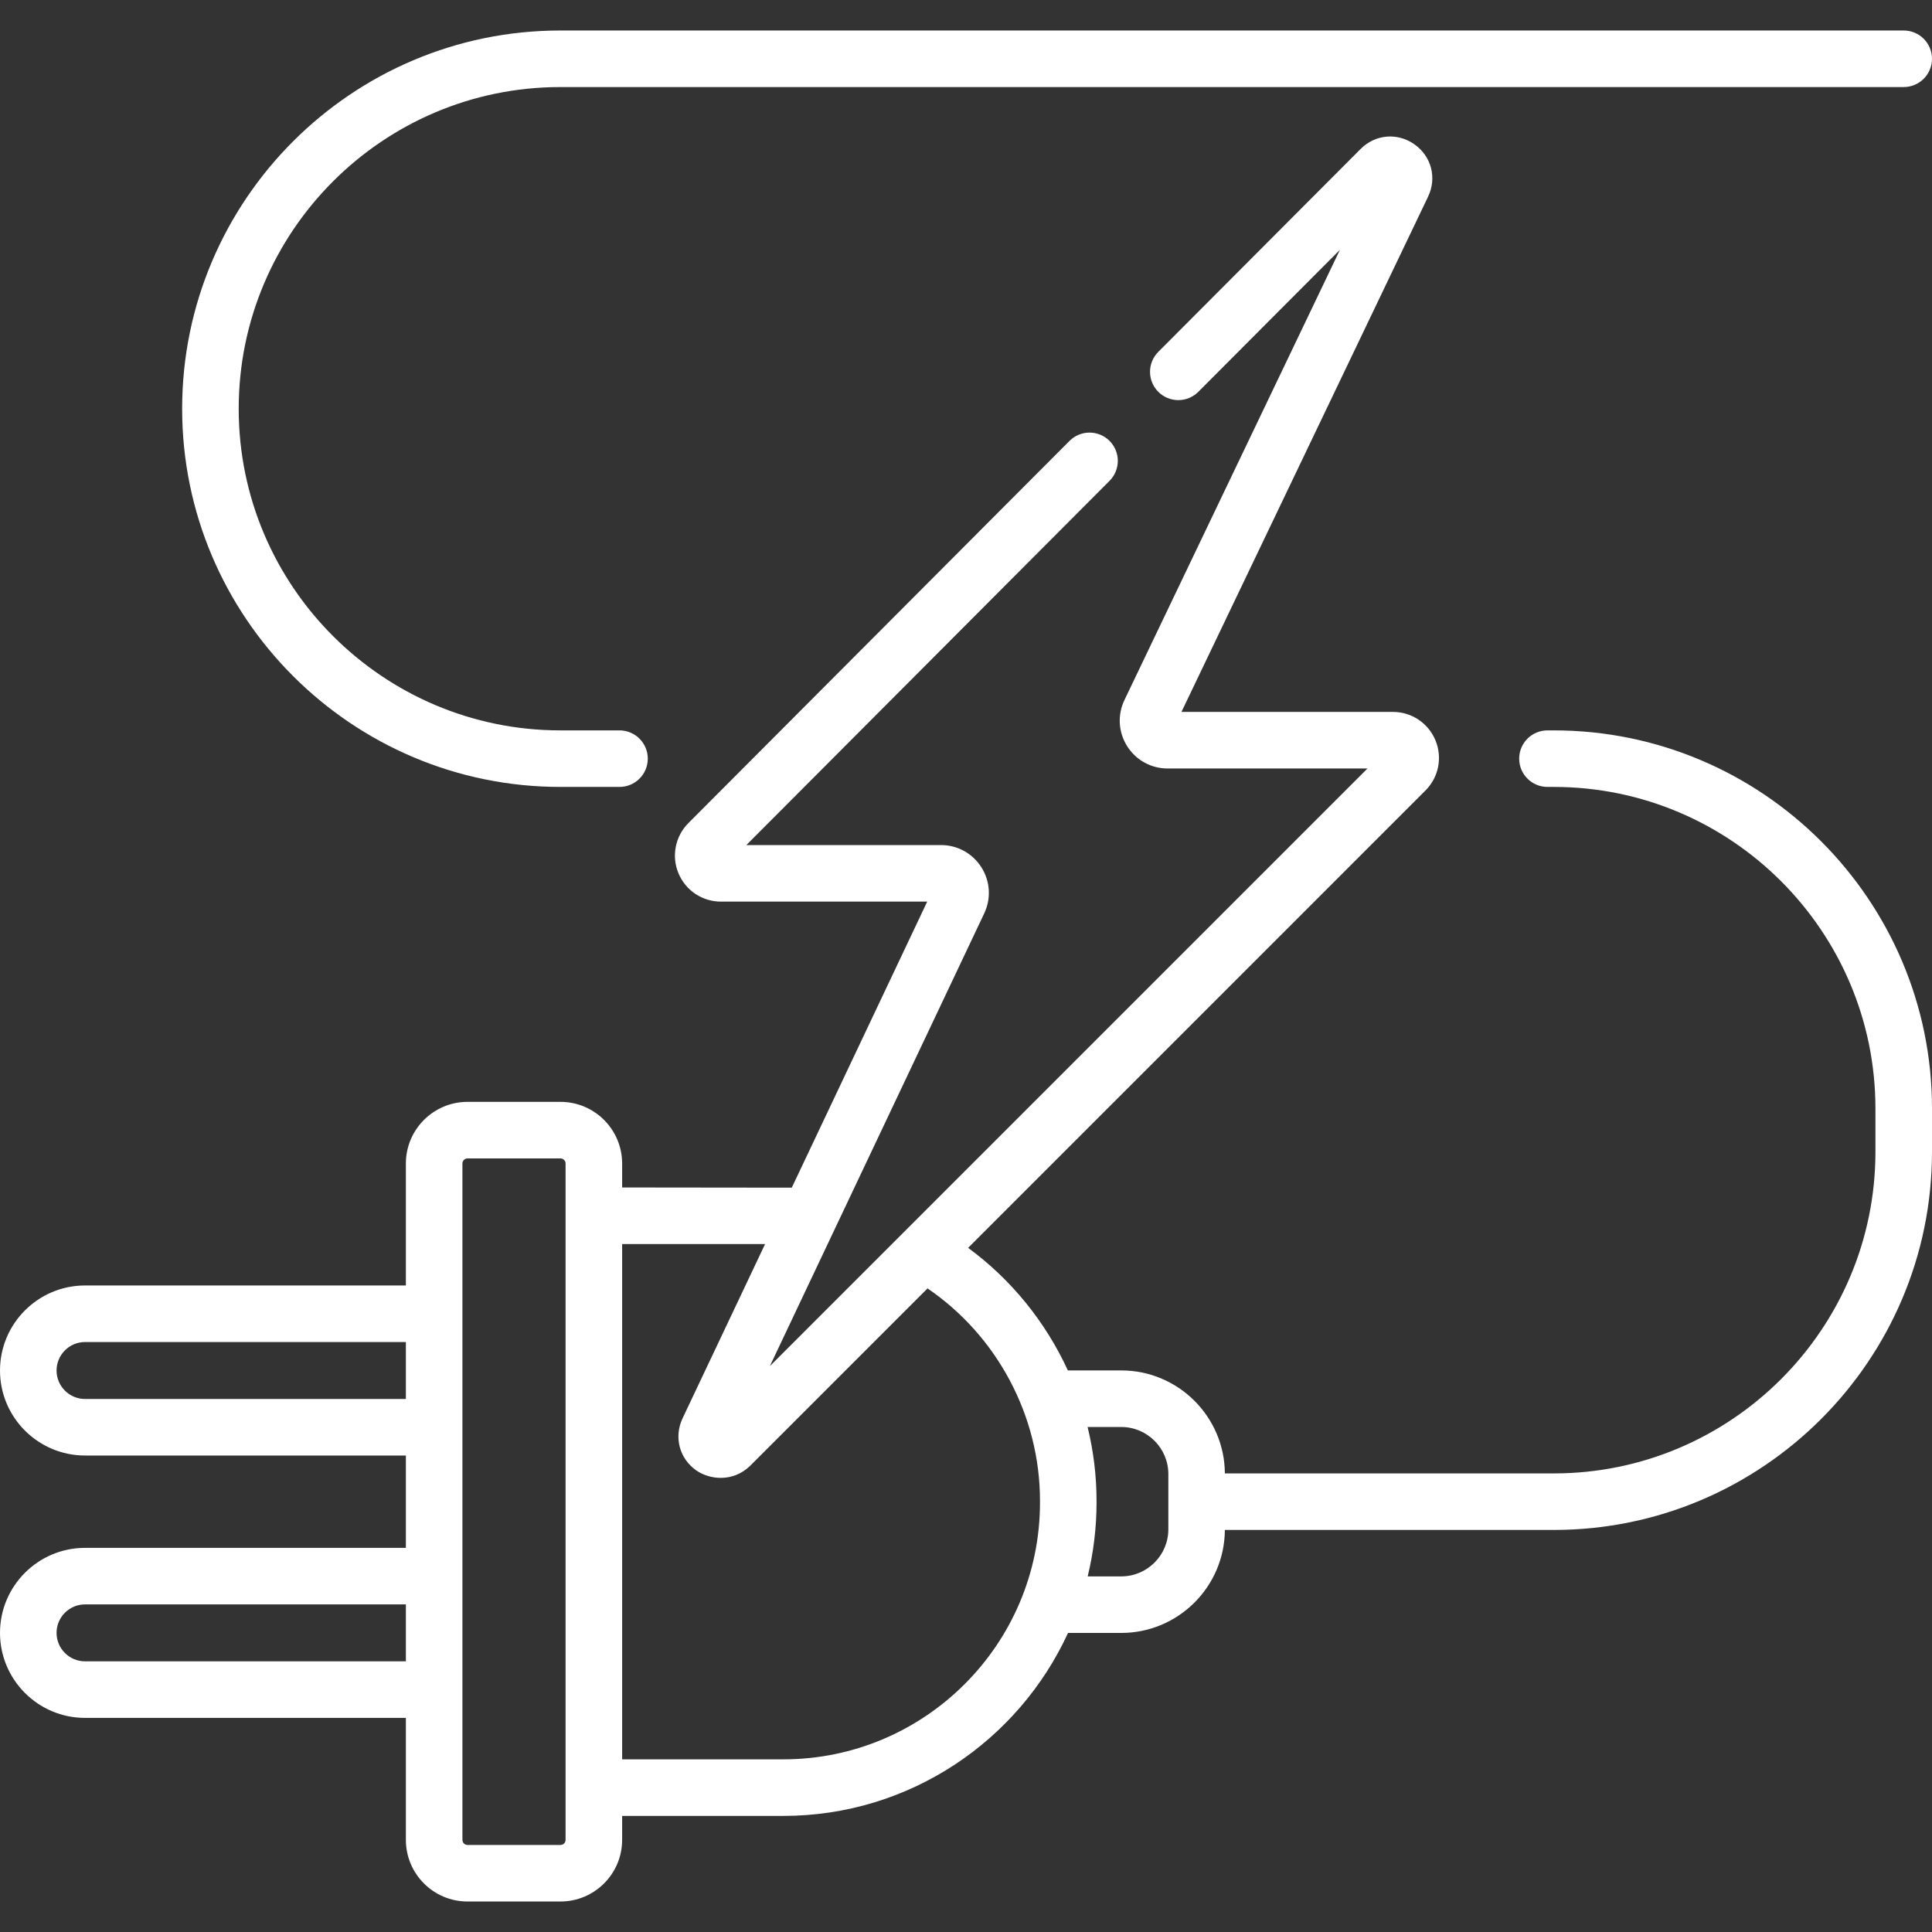
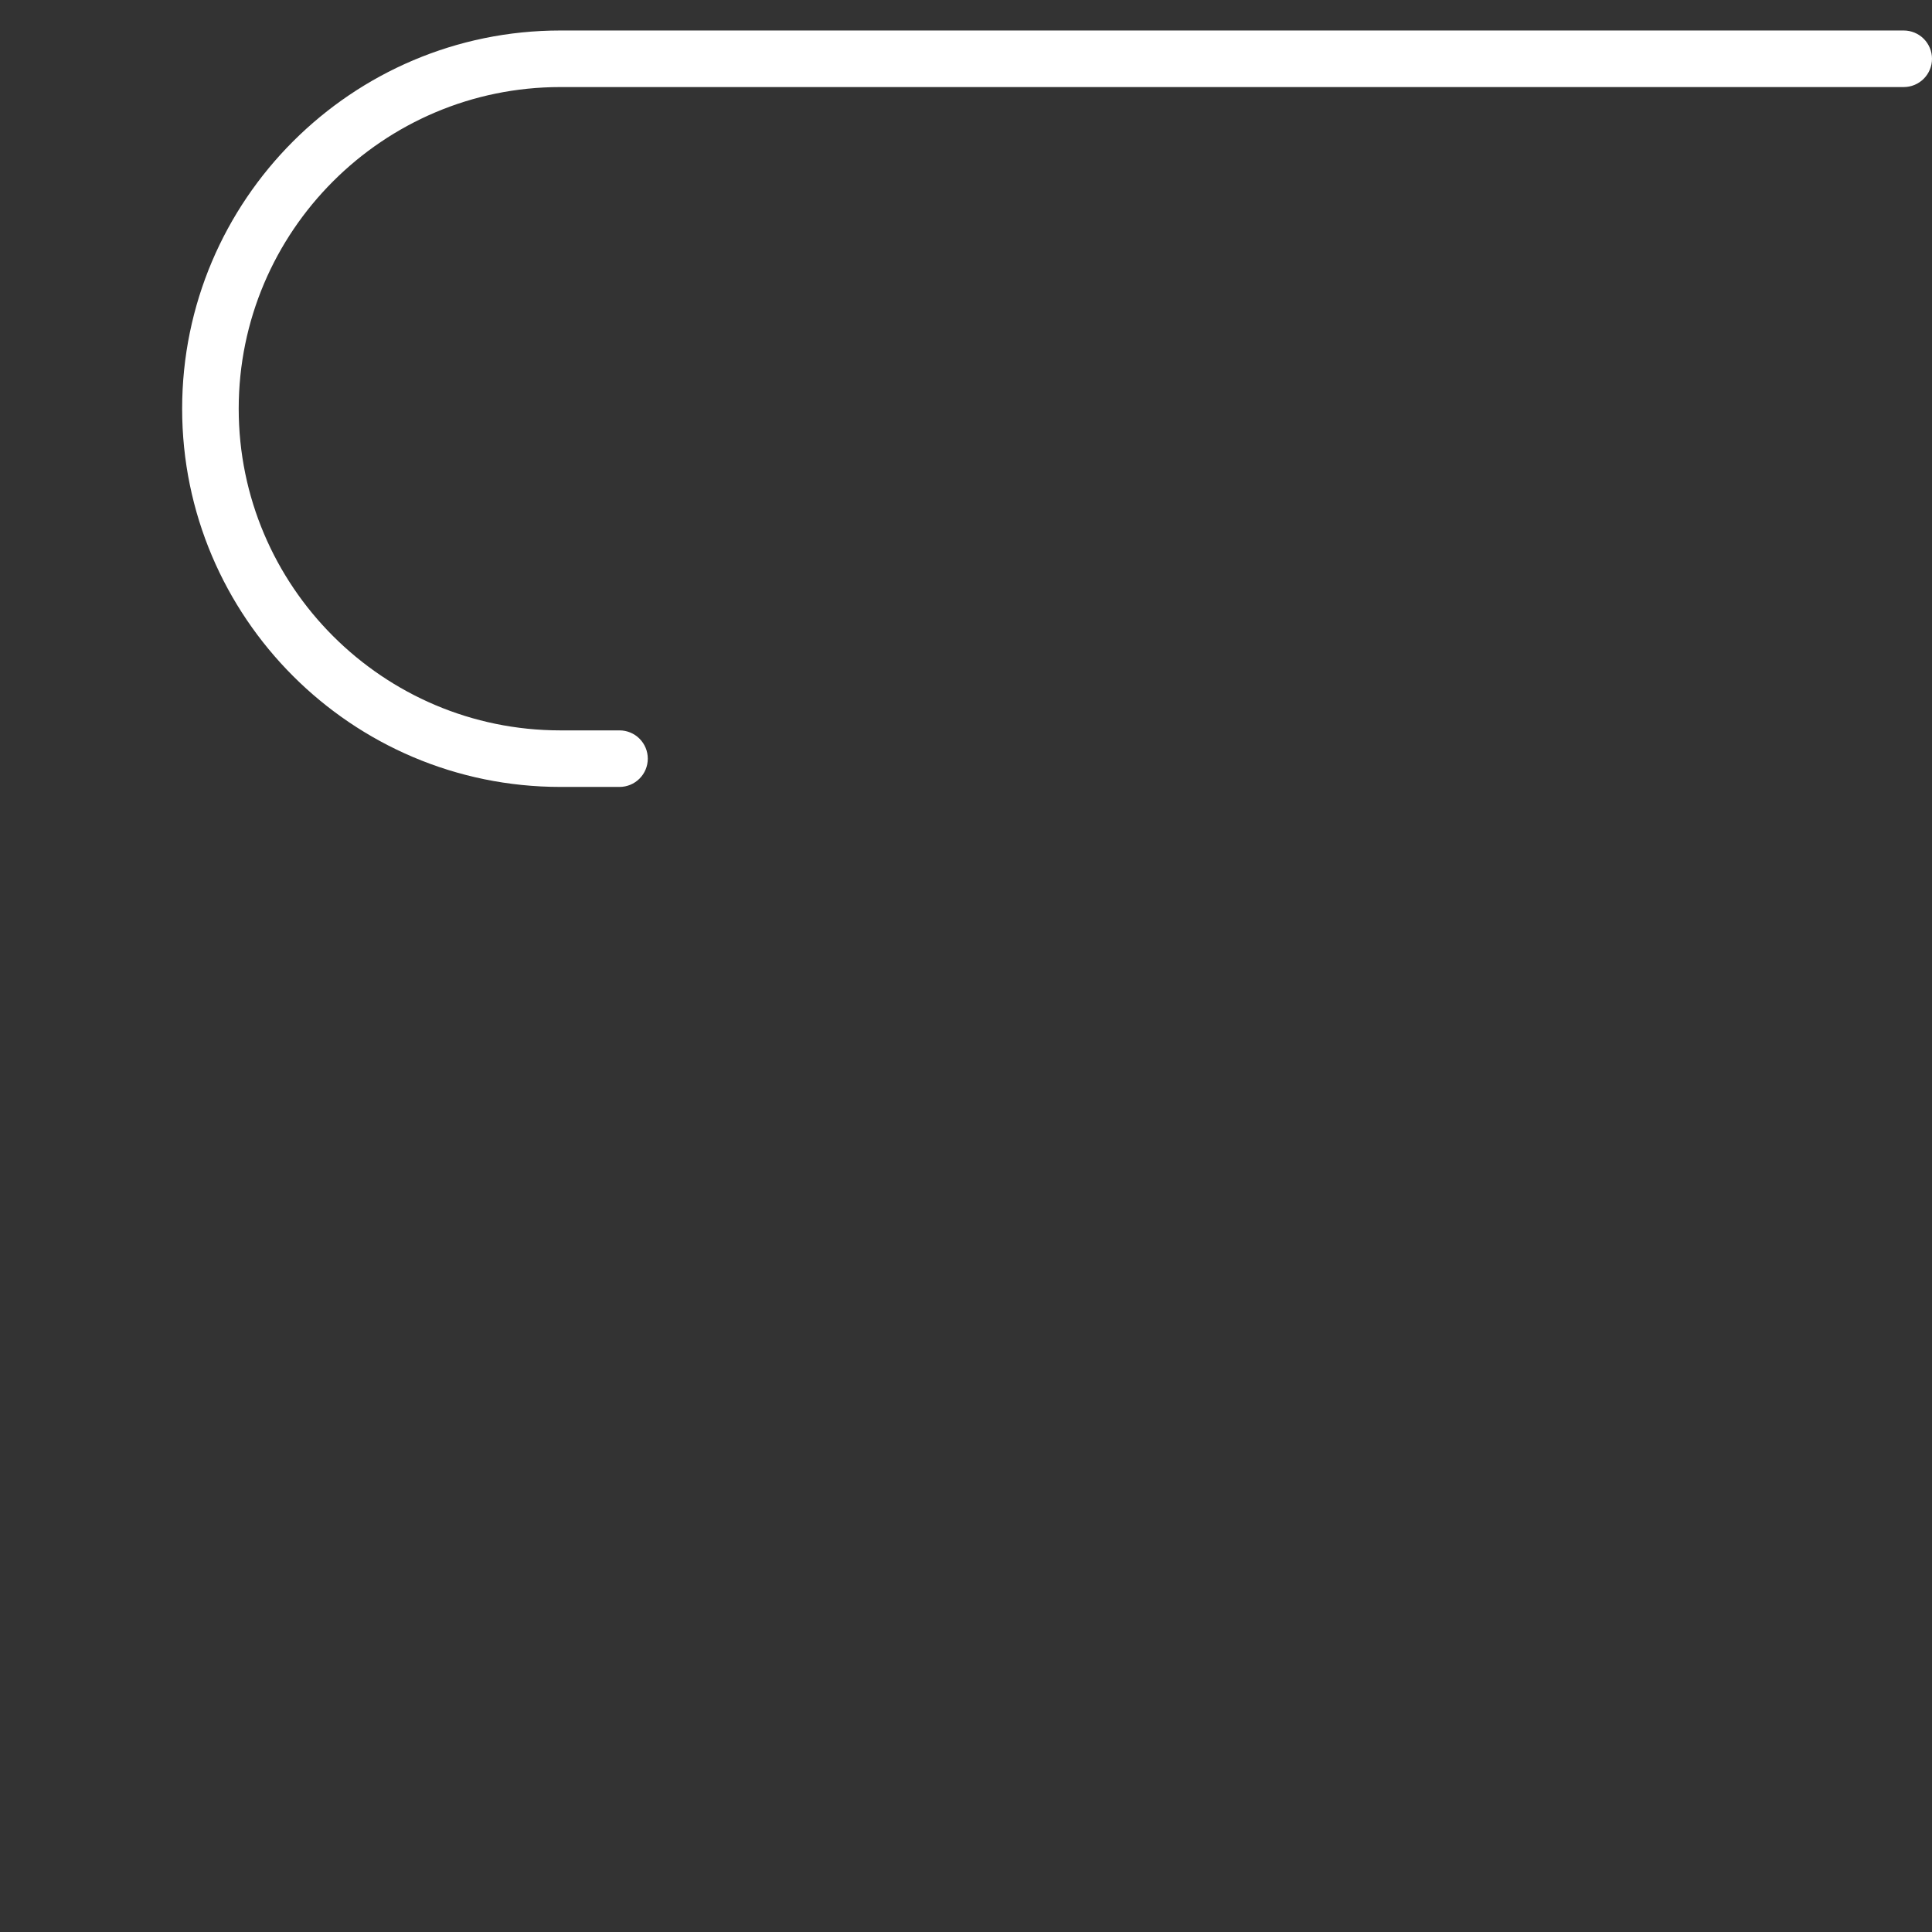
<svg xmlns="http://www.w3.org/2000/svg" width="112" height="112" viewBox="0 0 112 112" fill="none">
  <rect x="0" y="0" width="112" height="112" fill="#333333" stroke="none" />
  <path d="M32.485 45.619H35.913C36.348 45.619 36.765 45.447 37.072 45.139C37.38 44.832 37.553 44.415 37.553 43.98C37.553 43.545 37.38 43.128 37.072 42.821C36.765 42.514 36.348 42.341 35.913 42.341H32.485C22.203 42.341 13.838 33.976 13.838 23.694C13.838 13.412 22.203 5.047 32.485 5.047H110.361C110.795 5.047 111.212 4.874 111.52 4.566C111.827 4.259 112 3.842 112 3.407C112 2.972 111.827 2.556 111.52 2.248C111.212 1.941 110.795 1.768 110.361 1.768H32.485C20.395 1.768 10.559 11.604 10.559 23.694C10.559 35.784 20.395 45.619 32.485 45.619Z" fill="white" />
-   <path d="M90.074 42.341H89.708C89.273 42.341 88.856 42.514 88.549 42.821C88.241 43.128 88.068 43.545 88.068 43.98C88.068 44.415 88.241 44.832 88.549 45.139C88.856 45.447 89.273 45.619 89.708 45.619H90.074C100.356 45.619 108.721 53.984 108.721 64.267V66.768C108.721 77.05 100.356 85.415 90.074 85.415H71.007C70.986 82.12 68.3 79.445 64.999 79.445H61.905C60.622 76.651 58.641 74.187 56.123 72.339L82.636 45.825C83.402 45.059 83.629 43.918 83.215 42.918C83.013 42.43 82.672 42.013 82.233 41.719C81.794 41.426 81.278 41.27 80.75 41.271H68.49L82.787 11.402C83.308 10.312 82.984 9.065 81.997 8.368C81.011 7.672 79.727 7.782 78.875 8.637L67.141 20.404C66.837 20.712 66.666 21.128 66.668 21.562C66.67 21.995 66.843 22.411 67.15 22.717C67.457 23.023 67.873 23.195 68.306 23.195C68.74 23.196 69.156 23.024 69.463 22.719L77.678 14.48L65.186 40.58C64.772 41.444 64.83 42.444 65.341 43.255C65.852 44.066 66.729 44.55 67.687 44.55H79.275L44.63 79.195L57.057 52.949C57.466 52.085 57.405 51.087 56.893 50.279C56.382 49.472 55.507 48.989 54.551 48.989H43.267L64.327 27.869C64.632 27.561 64.802 27.145 64.801 26.711C64.799 26.278 64.626 25.862 64.319 25.556C64.012 25.25 63.596 25.078 63.163 25.078C62.729 25.077 62.313 25.249 62.006 25.554L39.906 47.717C39.533 48.09 39.279 48.565 39.177 49.083C39.074 49.6 39.128 50.137 39.331 50.623C39.533 51.111 39.874 51.528 40.313 51.821C40.752 52.113 41.268 52.269 41.795 52.268H53.751L45.9 68.85L36.066 68.839V67.449C36.066 65.479 34.463 63.876 32.493 63.876H27.101C25.131 63.876 23.529 65.479 23.529 67.449V74.52H4.929C2.211 74.521 0 76.732 0 79.45C0 82.167 2.211 84.378 4.929 84.378H23.529V89.731H4.929C2.211 89.731 0 91.942 0 94.659C0 97.377 2.211 99.588 4.929 99.588H23.529V106.66C23.529 108.63 25.131 110.232 27.101 110.232H32.493C34.463 110.232 36.066 108.63 36.066 106.66V105.27H45.407C52.726 105.27 59.043 100.915 61.915 94.663H64.999C68.3 94.663 70.986 91.989 71.007 88.693H90.074C102.164 88.693 112 78.857 112 66.767V64.267C112 52.177 102.164 42.341 90.074 42.341ZM4.929 81.1C4.019 81.1 3.279 80.359 3.279 79.45C3.279 78.54 4.019 77.799 4.929 77.799H23.529V81.1H4.929ZM4.929 96.309C4.019 96.309 3.279 95.569 3.279 94.659C3.279 93.749 4.019 93.009 4.929 93.009H23.529V96.309H4.929ZM32.787 106.66C32.787 106.822 32.655 106.954 32.493 106.954H27.101C27.023 106.954 26.948 106.923 26.893 106.867C26.838 106.812 26.807 106.738 26.807 106.66V67.449C26.807 67.287 26.939 67.155 27.101 67.155H32.493C32.655 67.155 32.787 67.287 32.787 67.449V106.66ZM45.407 101.991H36.066V72.118H44.353L39.57 82.219C39.055 83.308 39.382 84.552 40.367 85.245C41.137 85.776 42.478 85.947 43.484 84.977L53.771 74.69C57.812 77.446 60.289 82.085 60.289 86.999V87.109C60.289 95.315 53.613 101.991 45.407 101.991ZM67.73 88.655C67.73 90.16 66.505 91.385 64.999 91.385H63.055C63.395 89.985 63.567 88.55 63.568 87.109V87C63.567 85.559 63.392 84.123 63.049 82.724H65C66.505 82.724 67.73 83.949 67.73 85.454L67.73 88.655Z" fill="white" />
</svg>